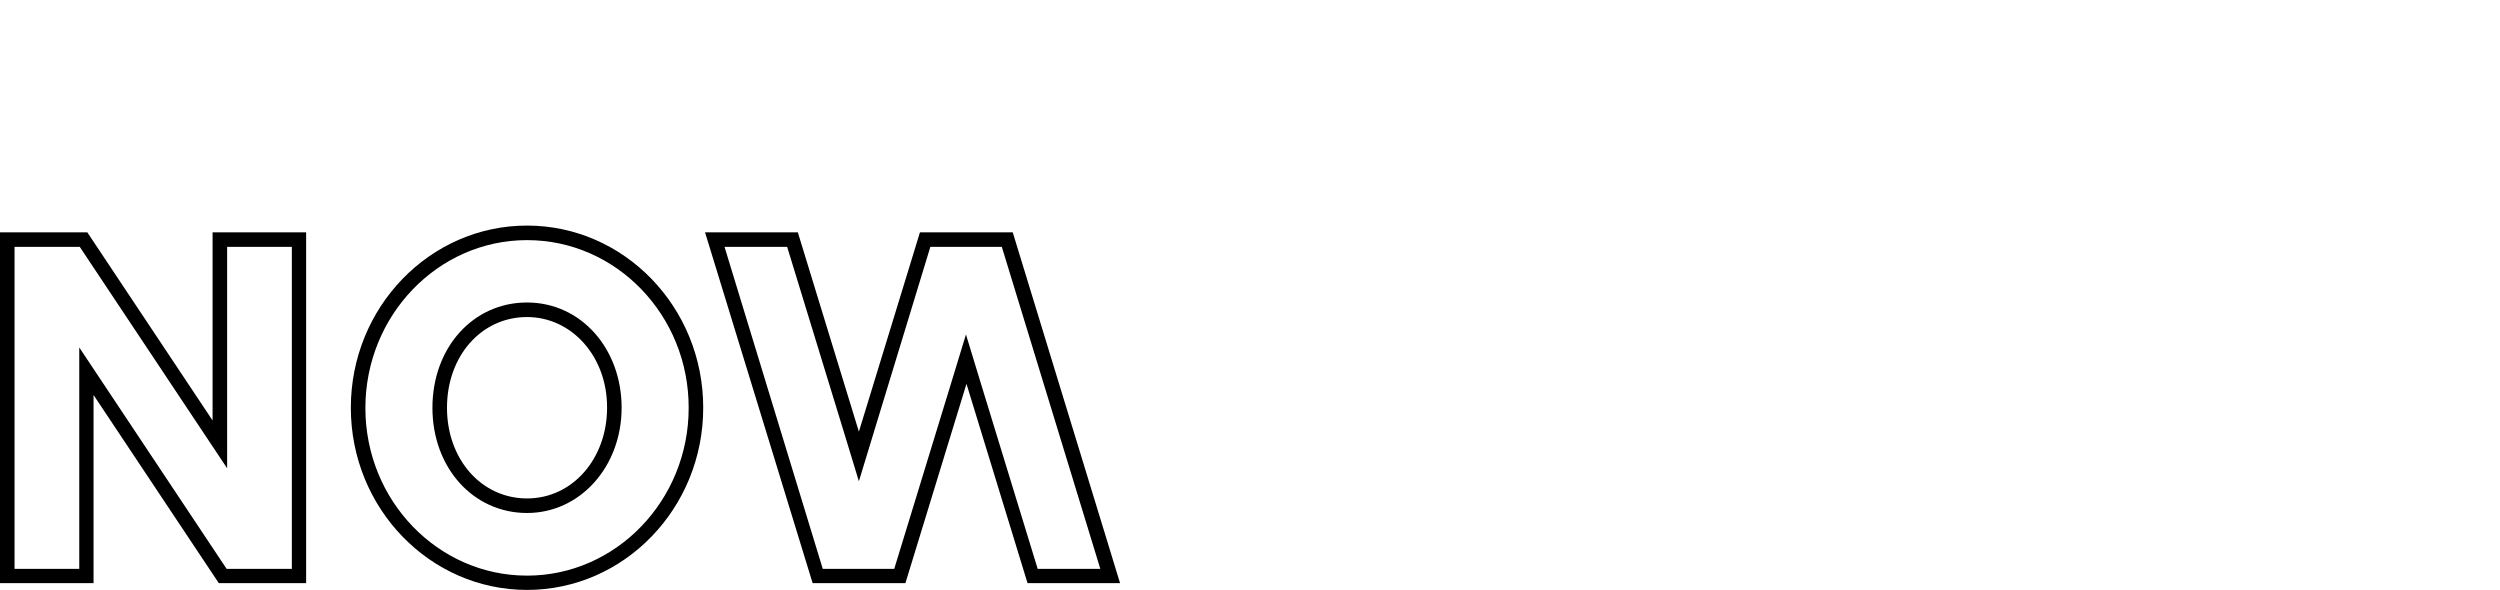
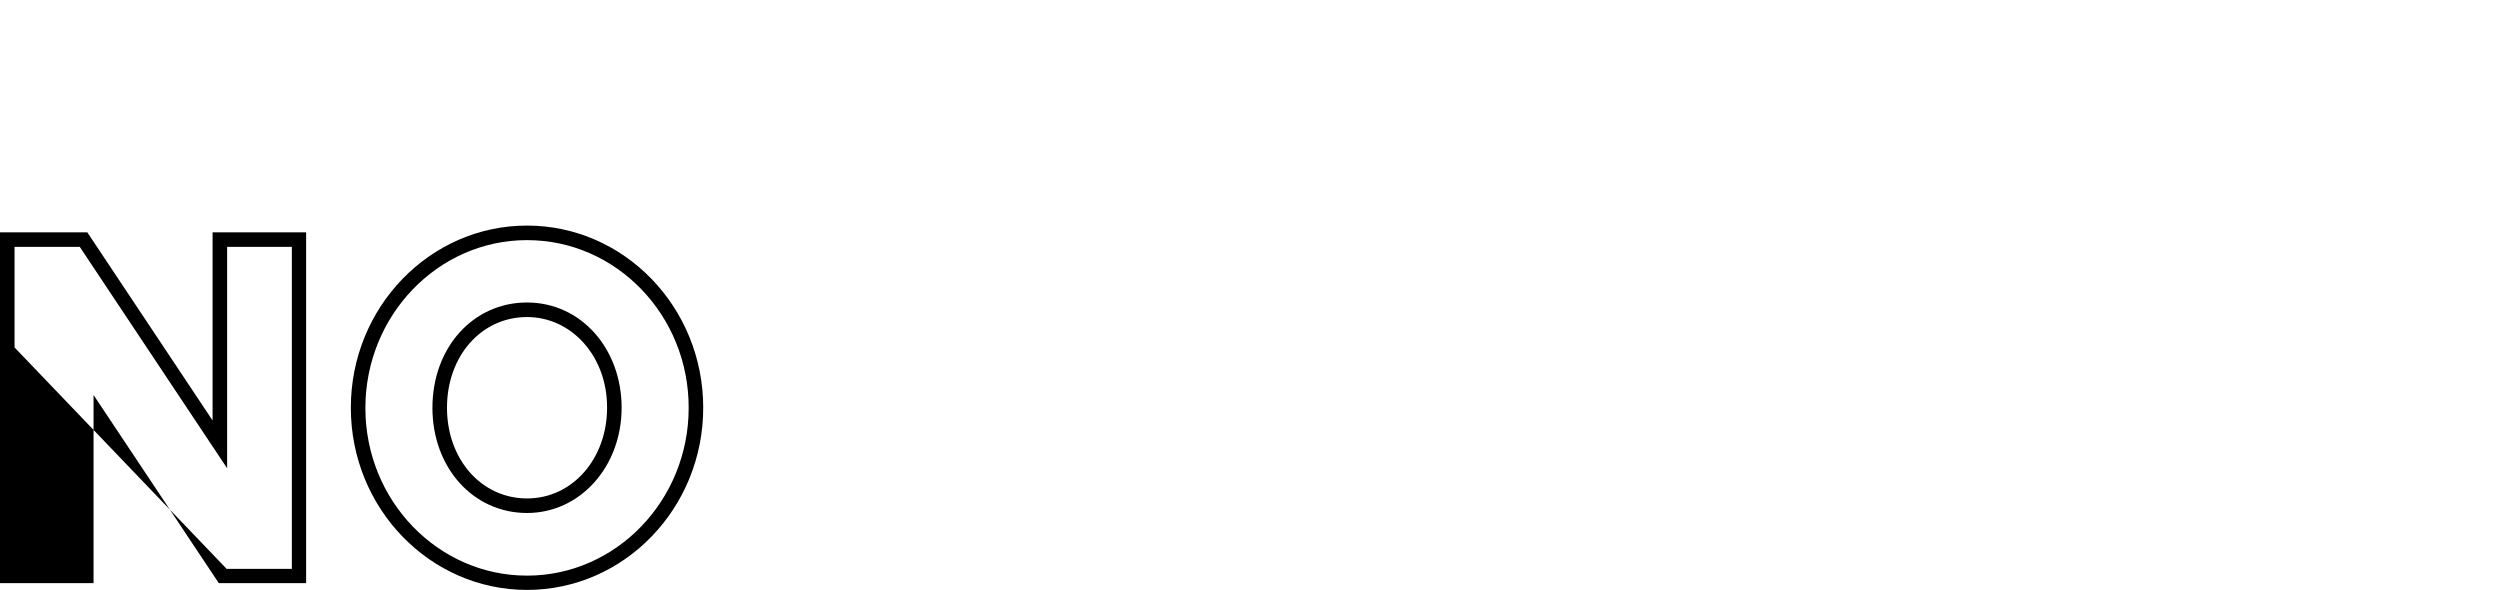
<svg xmlns="http://www.w3.org/2000/svg" xmlns:xlink="http://www.w3.org/1999/xlink" version="1.1" id="レイヤー_1" x="0px" y="0px" viewBox="0 0 962 227" style="enable-background:new 0 0 962 227;" xml:space="preserve">
  <style type="text/css">
	.st0{clip-path:url(#SVGID_00000073701492031268658720000017983683279533366145_);}
</style>
  <g>
    <defs>
      <rect id="SVGID_1_" y="0" width="962" height="227" />
    </defs>
    <clipPath id="SVGID_00000132784926838901123650000018254135553254889657_">
      <use xlink:href="#SVGID_1_" style="overflow:visible;" />
    </clipPath>
    <g style="clip-path:url(#SVGID_00000132784926838901123650000018254135553254889657_);">
-       <path d="M117.8,224.4H84.2L36,152v72.4H0v-135h33.6l48.2,72.4V89.4h36L117.8,224.4L117.8,224.4z M87.2,218.9h25.1V95H87.4v85.2    L30.7,95H5.6v123.9h24.9v-85.2L87.2,218.9L87.2,218.9z" />
+       <path d="M117.8,224.4H84.2L36,152v72.4H0v-135h33.6l48.2,72.4V89.4h36L117.8,224.4L117.8,224.4z M87.2,218.9h25.1V95H87.4v85.2    L30.7,95H5.6v123.9v-85.2L87.2,218.9L87.2,218.9z" />
      <path d="M202.8,227c-37.4,0-67.8-31.4-67.8-70.1c0-38.7,30.4-70.1,67.8-70.1c37.4,0,67.8,31.4,67.8,70.1    C270.6,195.6,240.2,227,202.8,227z M202.8,92.4c-34.3,0-62.2,29-62.2,64.6c0,35.6,27.9,64.5,62.2,64.5c34.3,0,62.2-29,62.2-64.5    C265.1,121.4,237.2,92.4,202.8,92.4z M202.8,197.4c-20.7,0-36.4-17.4-36.4-40.5c0-23.1,15.6-40.5,36.4-40.5    c20.8,0,36.4,17.8,36.4,40.5C239.2,179.6,223.2,197.4,202.8,197.4z M202.8,122c-17.6,0-30.8,15-30.8,34.9    c0,19.9,13.3,34.9,30.8,34.9c17.6,0,30.8-15.4,30.8-34.9C233.7,137.3,220.1,122,202.8,122z" />
-       <path d="M385.5,95l37.9,123.9h-24.1l-22.3-72.8l-5.3-17.4l-5.3,17.4l-22.3,72.8h-27.5L278.8,95h24.1l22.3,72.8l5.3,17.4l5.3-17.4    L358,95H385.5z M389.7,89.4h-35.7l-23.5,76.7L307,89.4h-35.7l41.4,135h35.7l23.5-76.7l23.5,76.7H431L389.7,89.4z" />
    </g>
  </g>
</svg>